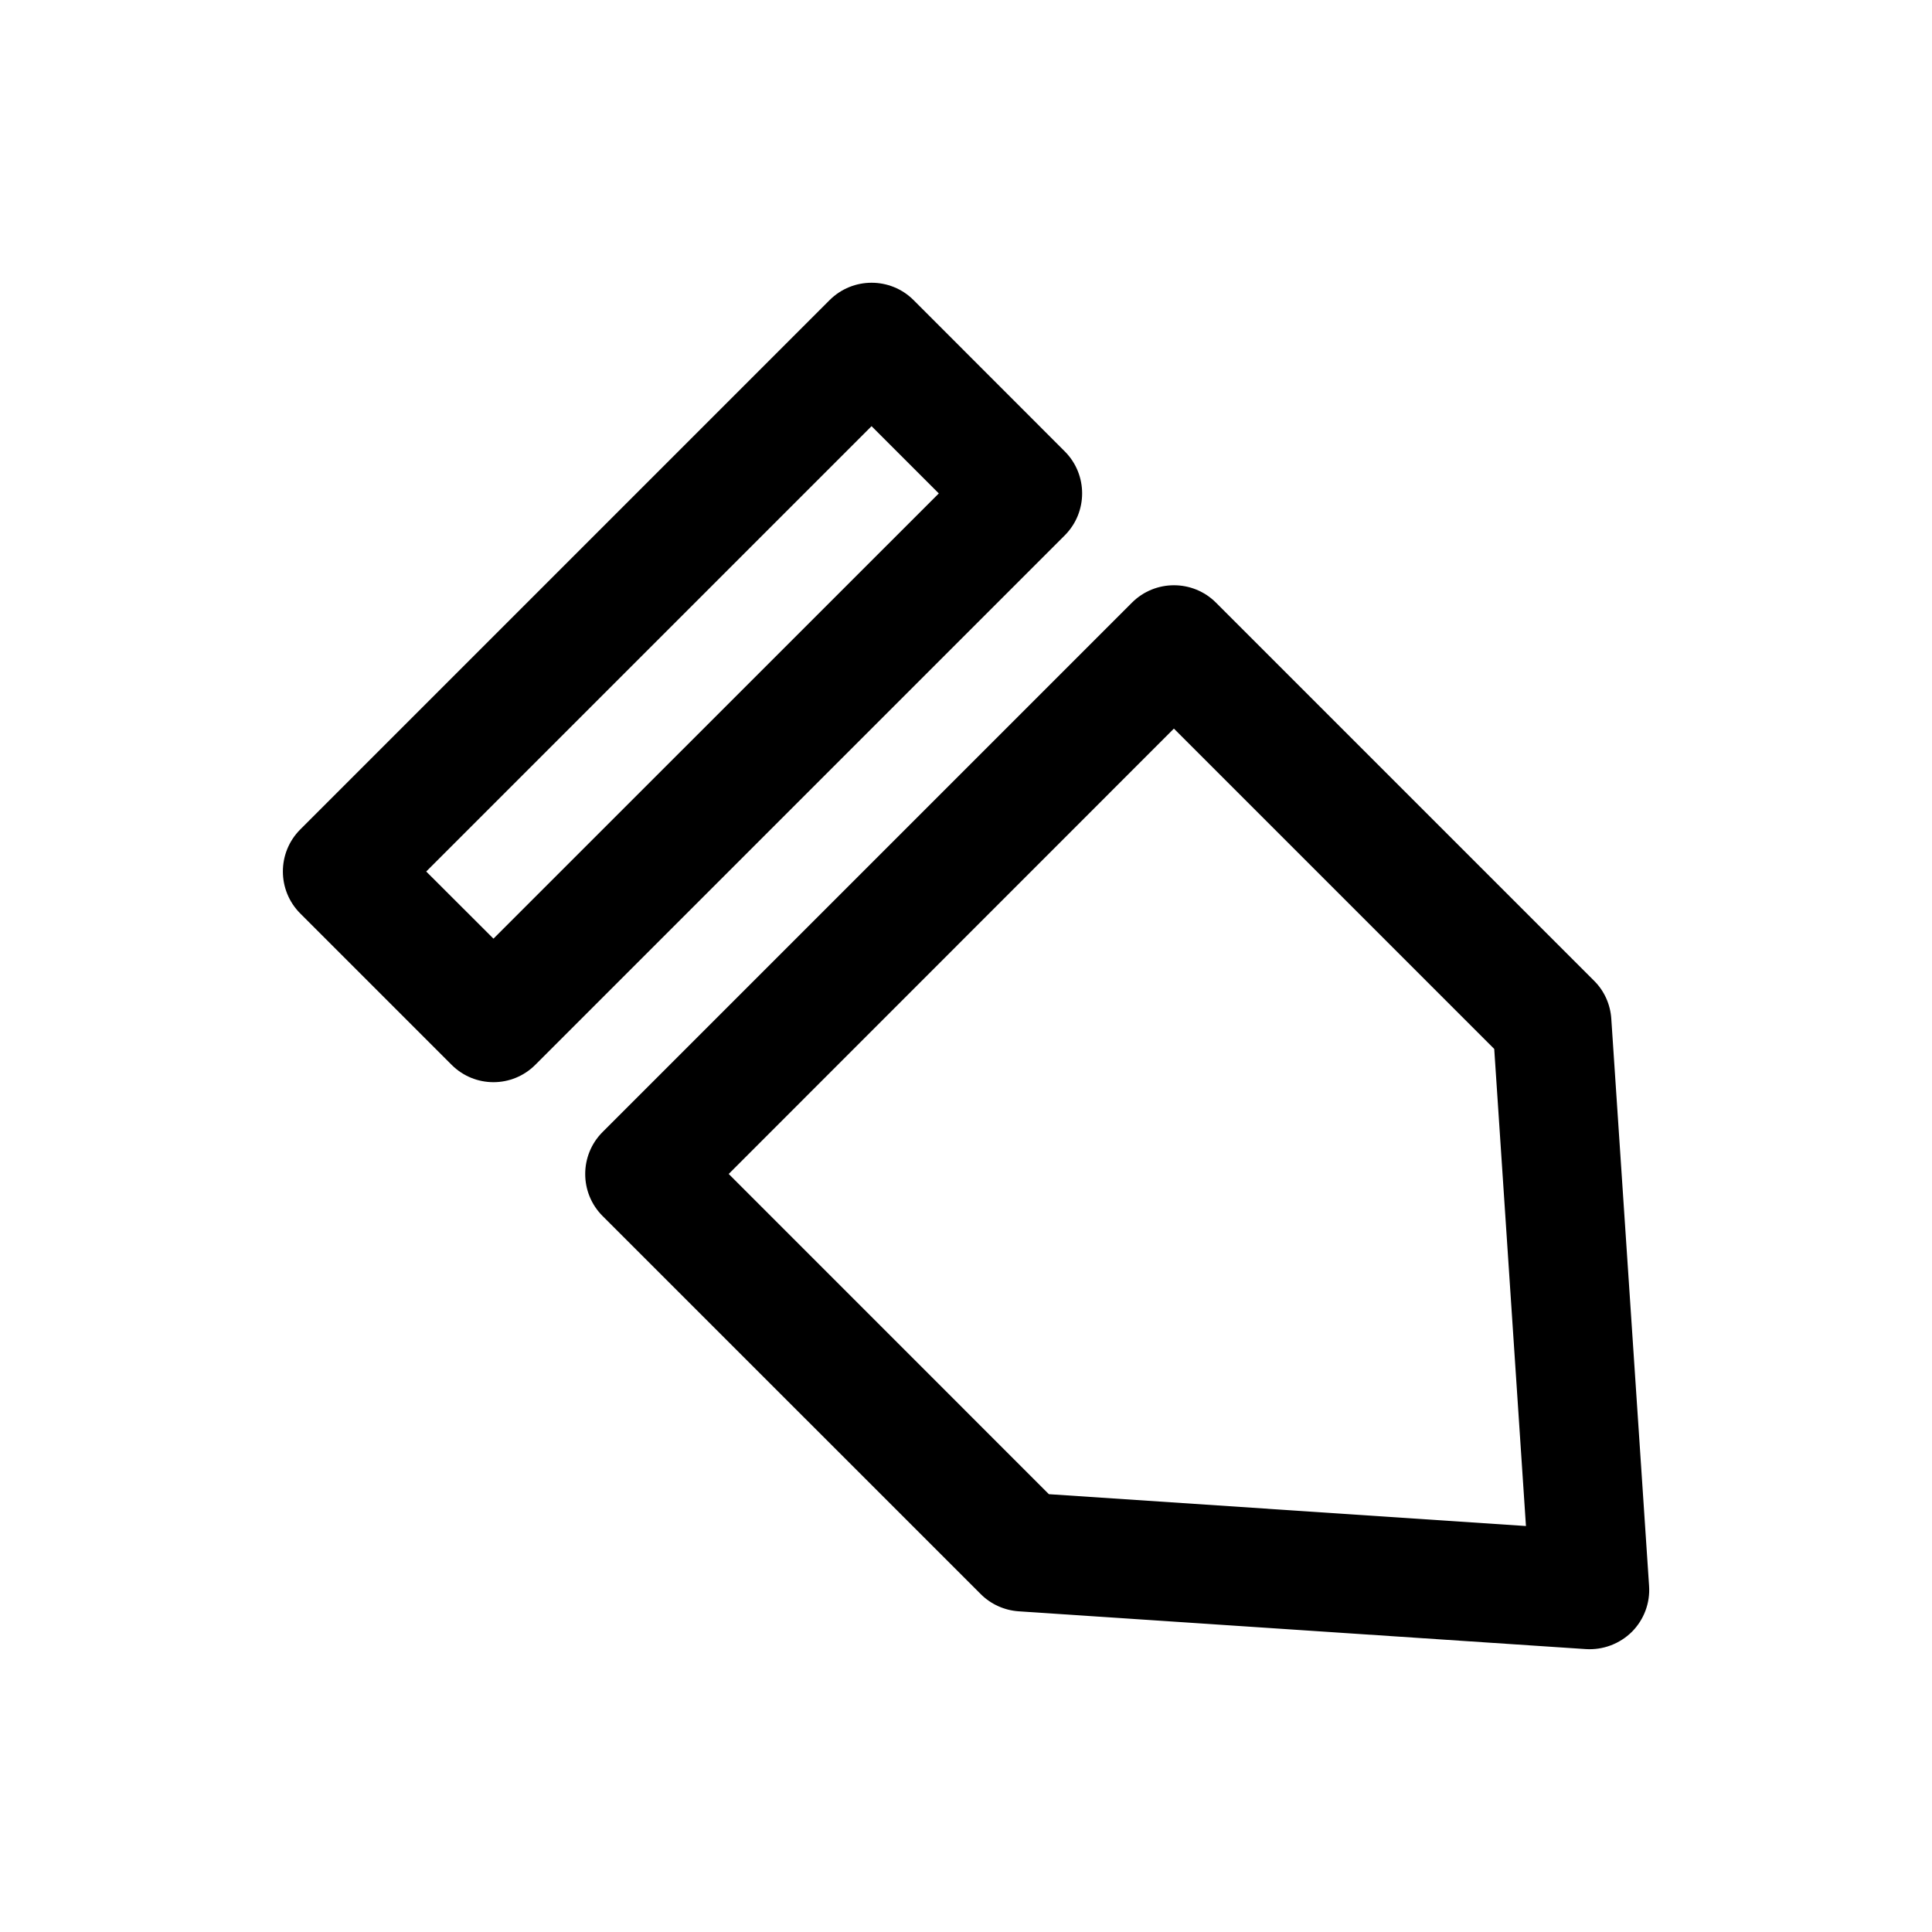
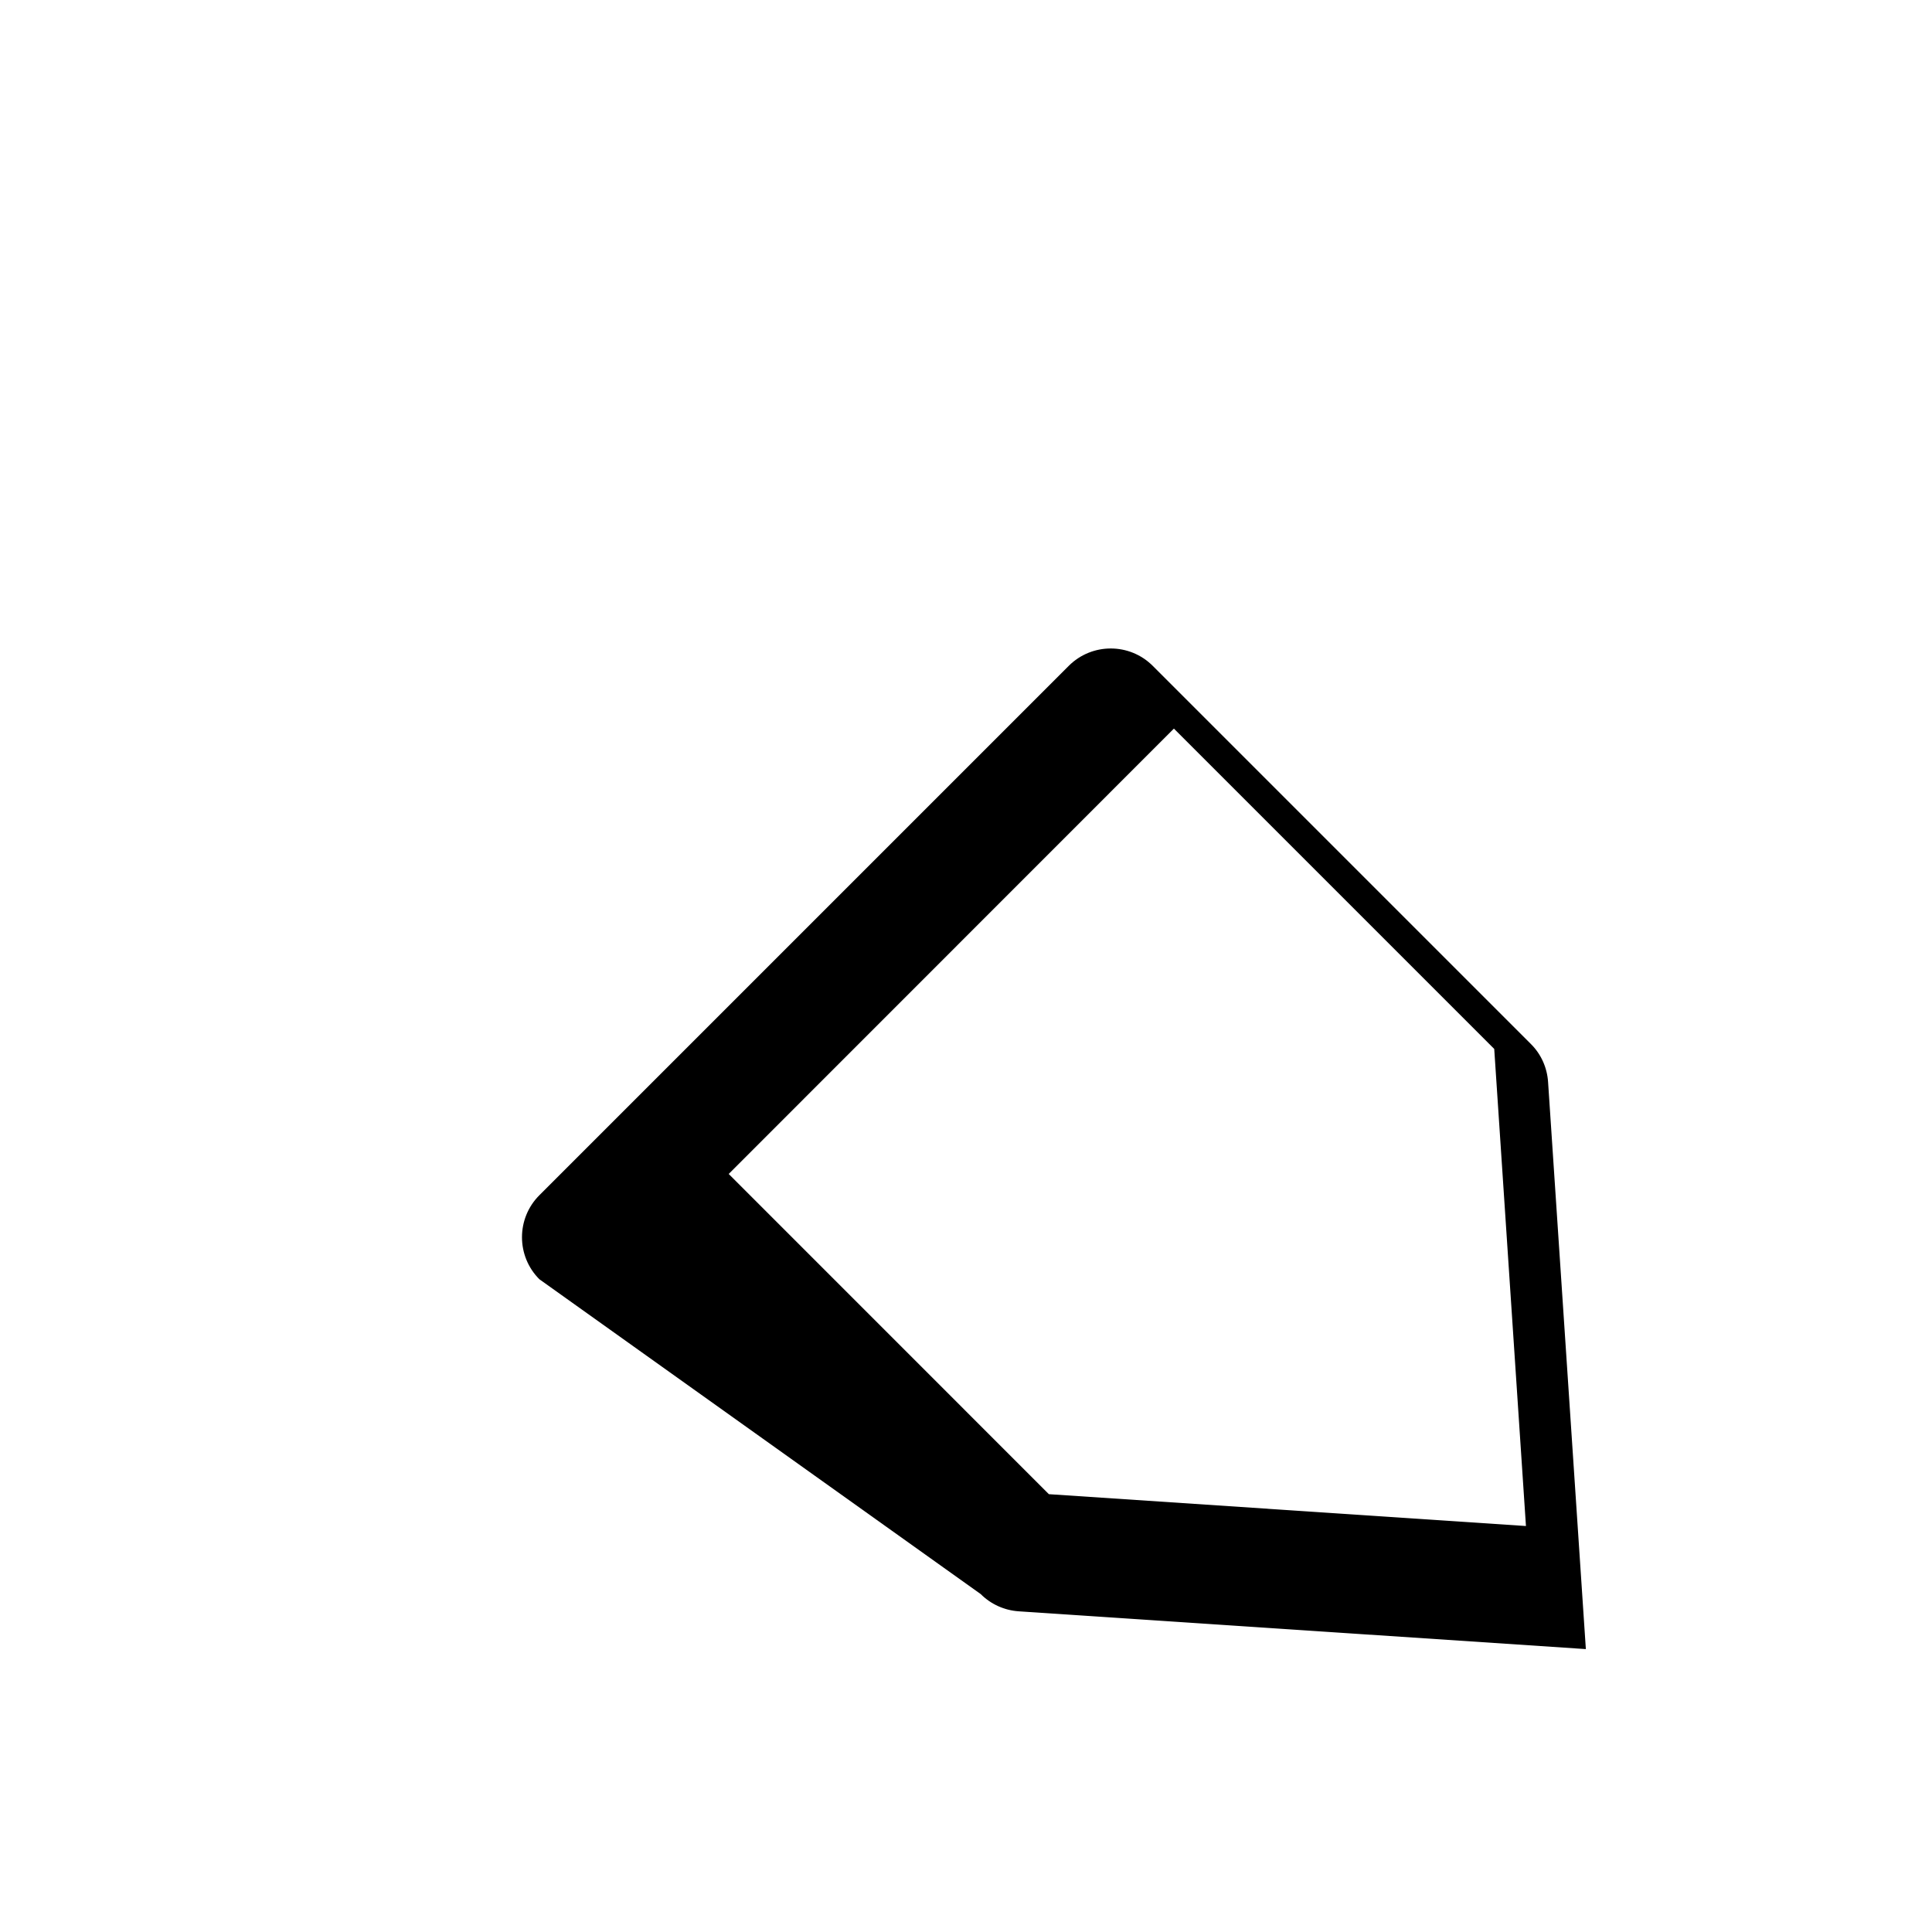
<svg xmlns="http://www.w3.org/2000/svg" fill="#000000" width="800px" height="800px" version="1.1" viewBox="144 144 512 512">
  <g>
-     <path d="m285.89 426.16 140.28-140.28c6.141-6.141 6.141-16.121 0-22.262l-40.055-40.082c-6.141-6.141-16.121-6.141-22.262 0l-140.28 140.28c-6.141 6.141-6.141 16.121 0 22.262l40.086 40.086c6.141 6.168 16.09 6.168 22.23-0.004zm-28.938-51.199 118.02-118.02 17.82 17.82-118.02 117.99z" />
-     <path d="m403.9 566.45c2.707 2.707 6.297 4.312 10.078 4.566l150.29 10.012c4.535 0.285 8.973-1.387 12.188-4.566 3.211-3.211 4.879-7.652 4.566-12.188l-10.012-150.29c-0.25-3.809-1.859-7.398-4.566-10.078l-100.2-100.2c-6.141-6.141-16.121-6.141-22.262 0l-140.29 140.29c-6.141 6.141-6.141 16.121 0 22.262zm-66.785-111.34 117.98-118.02 84.891 84.891 8.406 126.43-126.43-8.438z" />
+     <path d="m403.9 566.45c2.707 2.707 6.297 4.312 10.078 4.566l150.29 10.012l-10.012-150.29c-0.25-3.809-1.859-7.398-4.566-10.078l-100.2-100.2c-6.141-6.141-16.121-6.141-22.262 0l-140.29 140.29c-6.141 6.141-6.141 16.121 0 22.262zm-66.785-111.34 117.98-118.02 84.891 84.891 8.406 126.43-126.43-8.438z" />
  </g>
</svg>